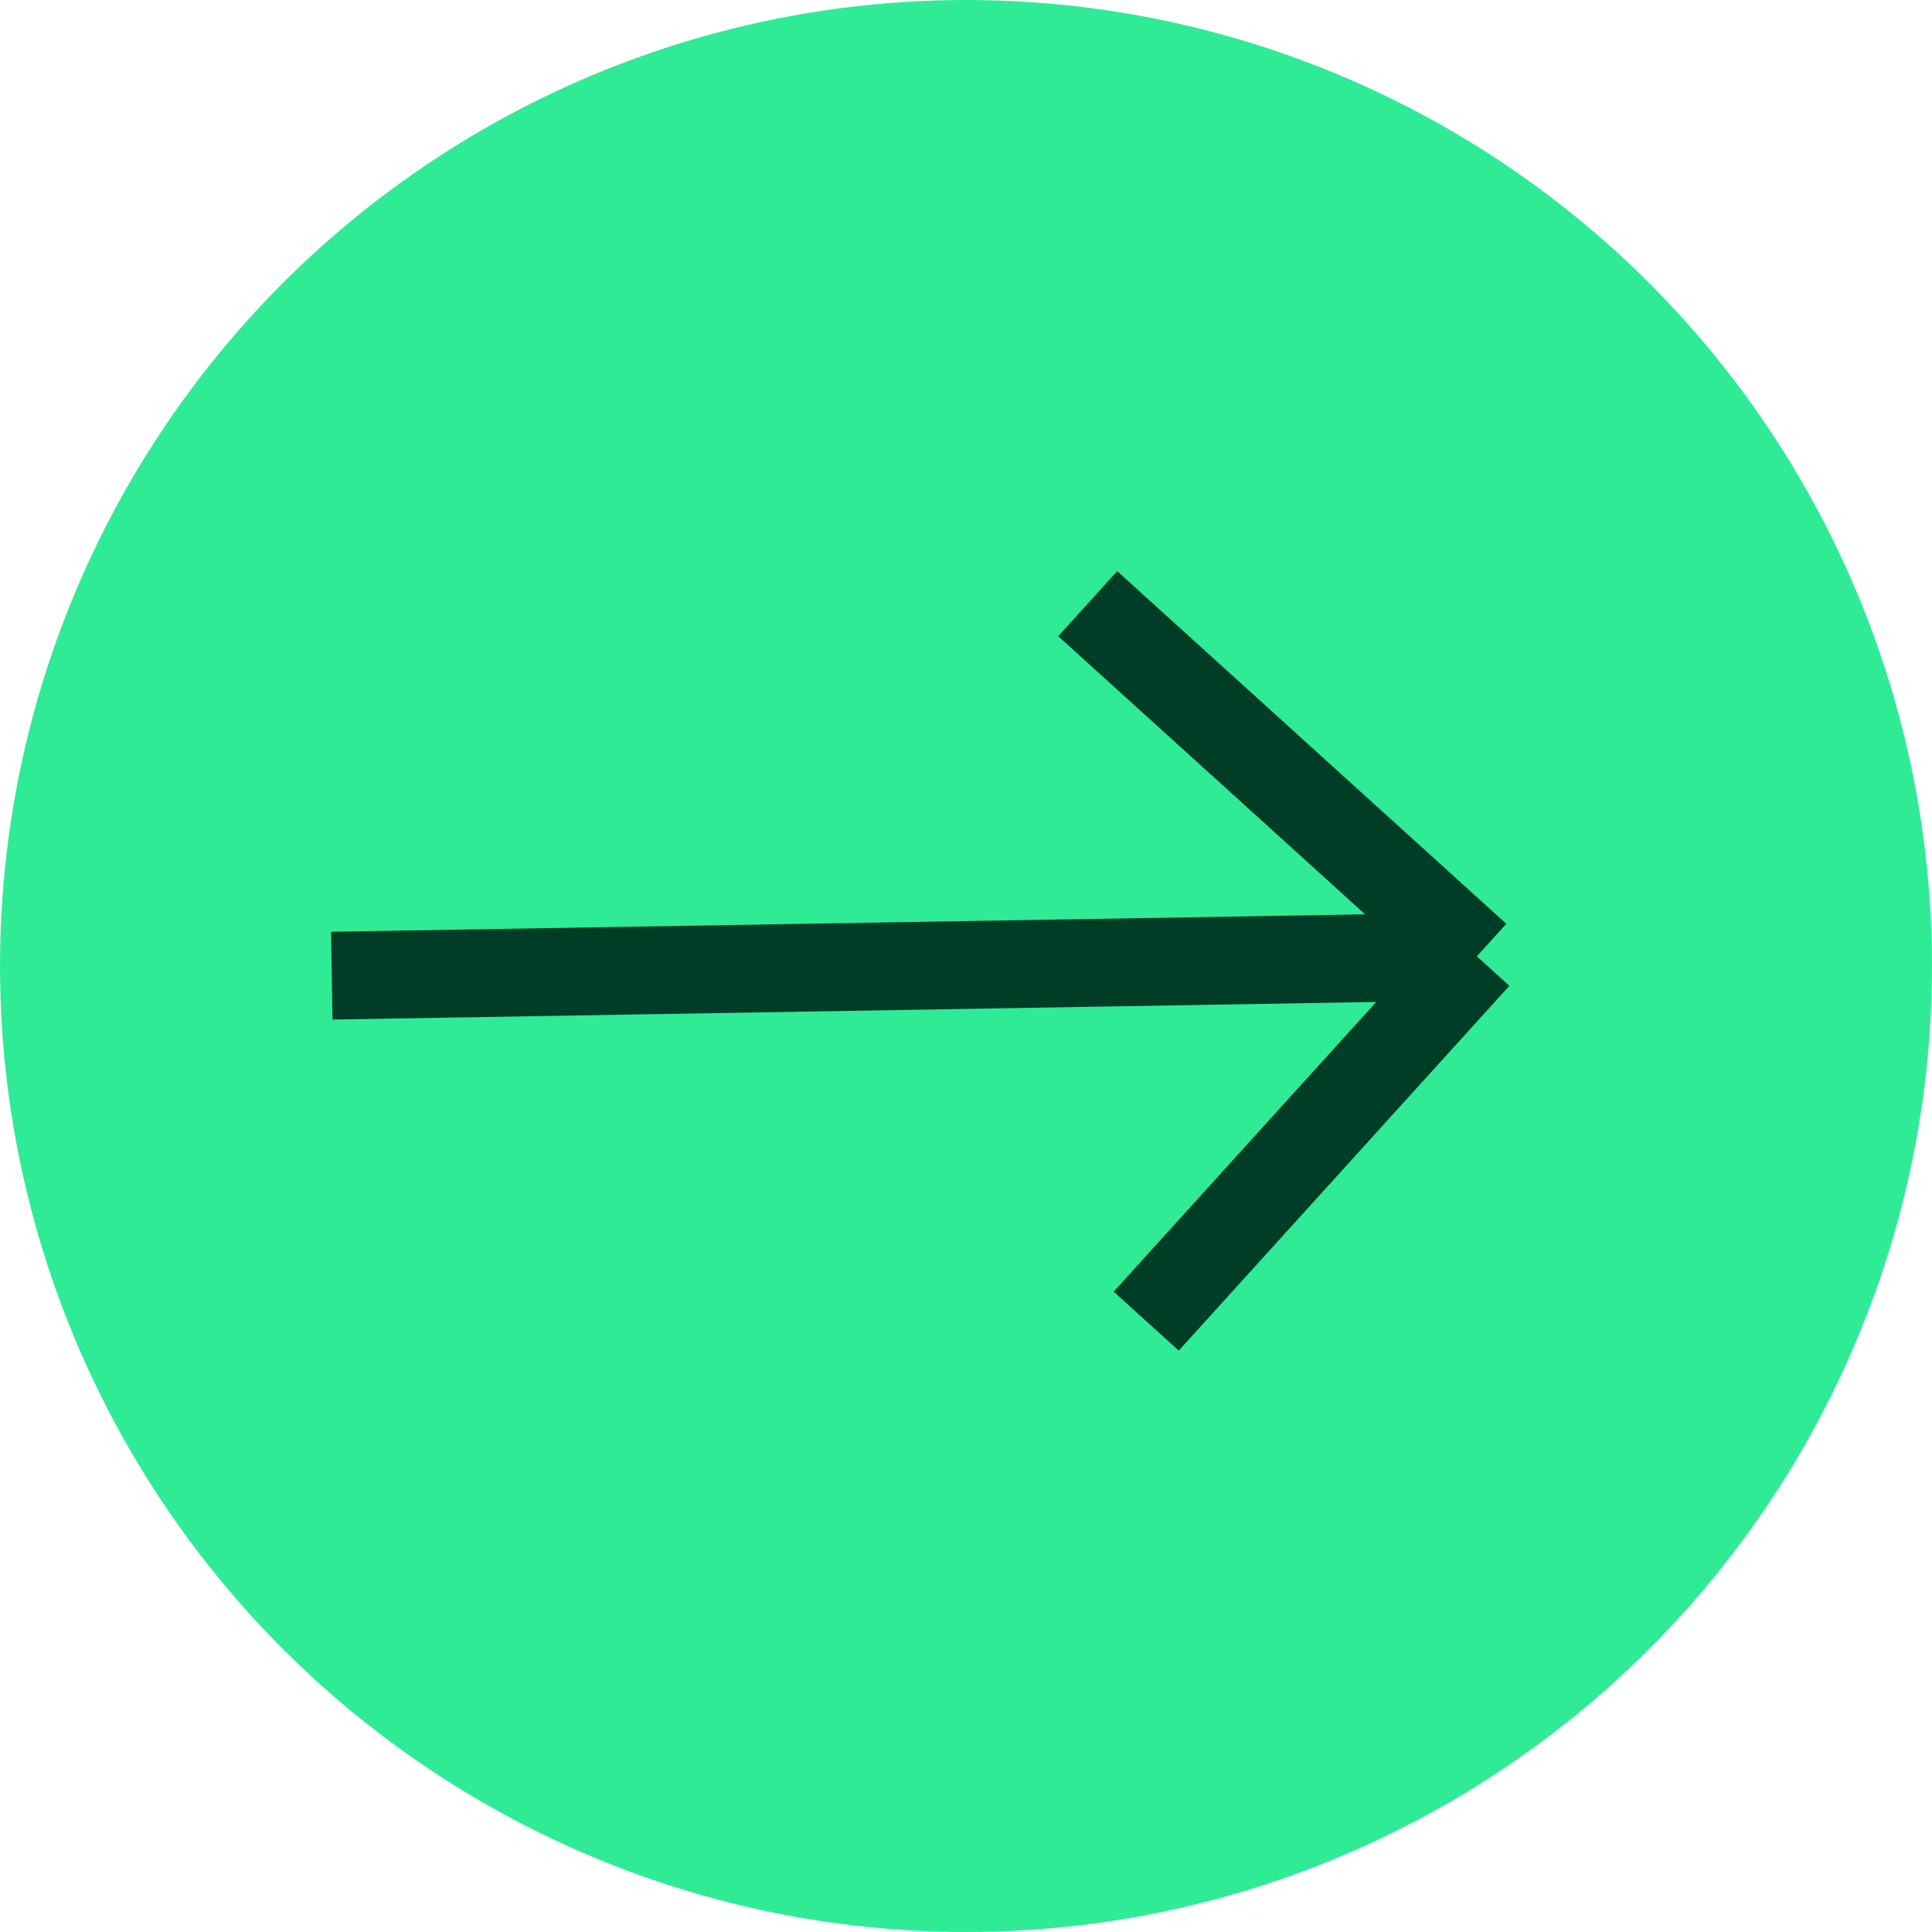
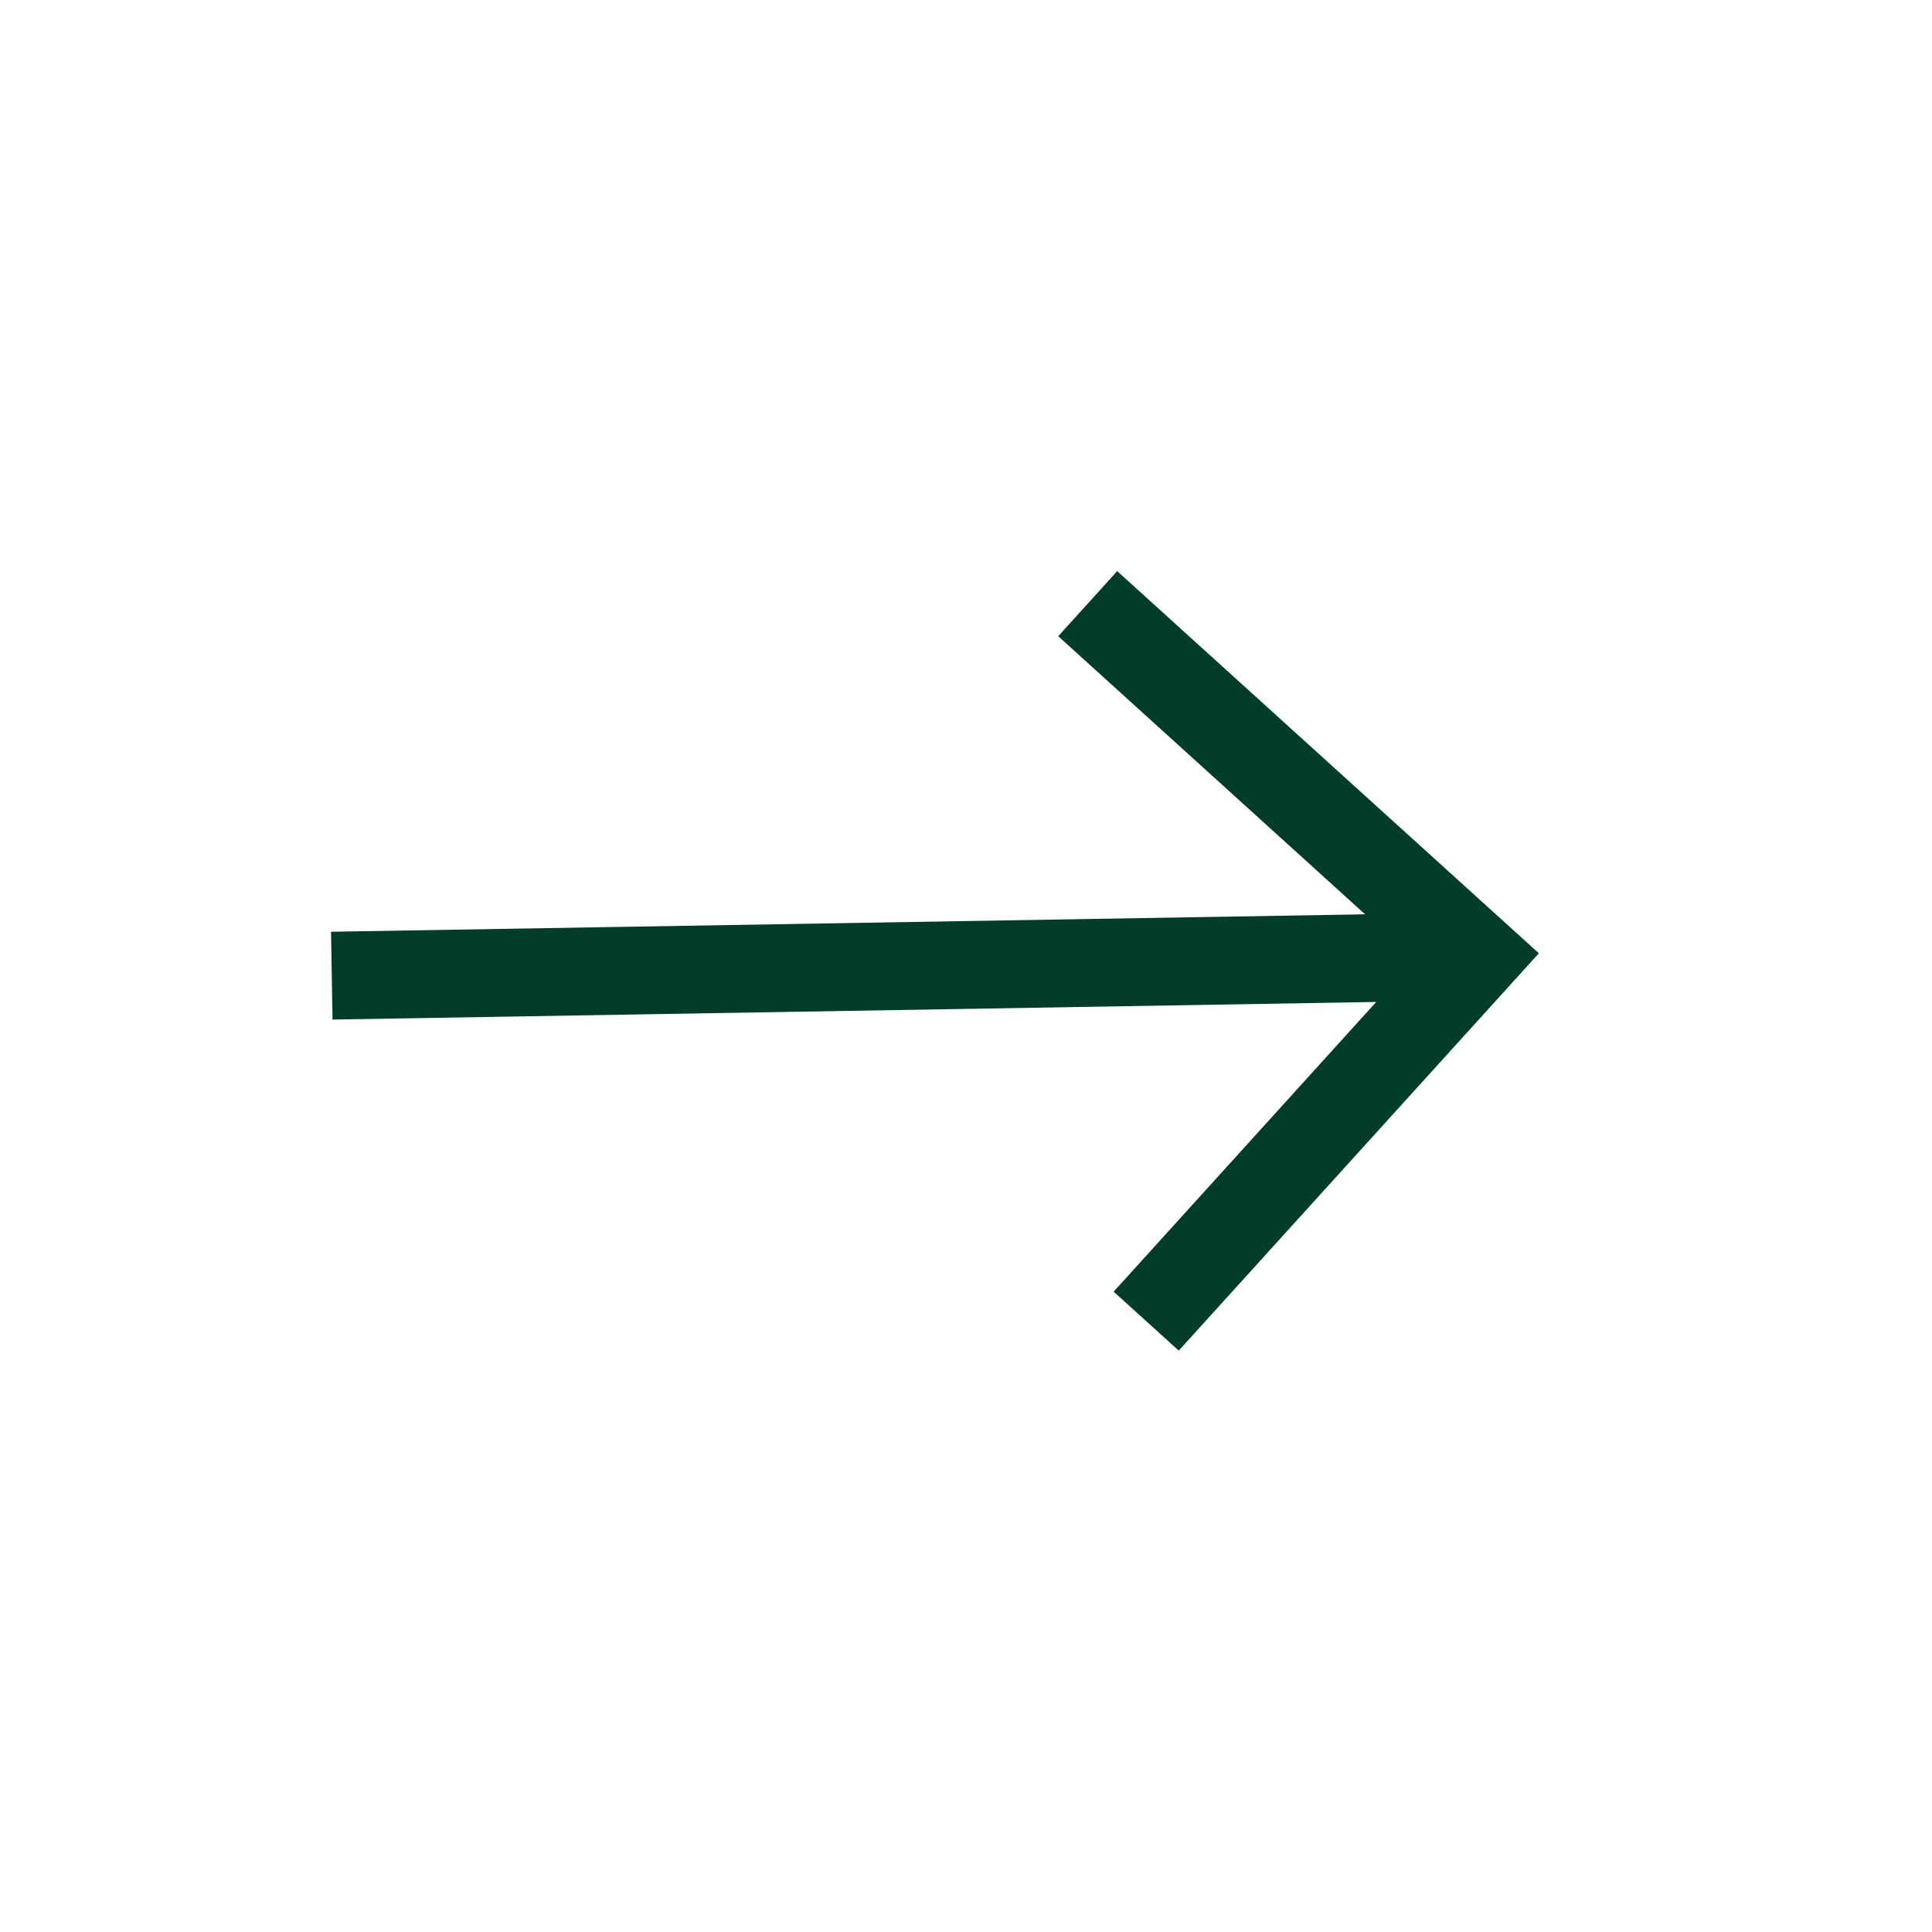
<svg xmlns="http://www.w3.org/2000/svg" width="22" height="22" viewBox="0 0 22 22" fill="none">
  <g filter="url(#filter0_b_70_953)">
-     <circle cx="11" cy="11" r="11" fill="#30EB96" />
-     <path d="M12.386 6.874L16.817 10.89M16.817 10.89L13.052 15.044M16.817 10.89L3.778 11.11" stroke="#003D27" />
+     <path d="M12.386 6.874L16.817 10.89L13.052 15.044M16.817 10.89L3.778 11.11" stroke="#003D27" />
  </g>
  <defs>
    <filter id="filter0_b_70_953" x="-70" y="-70" width="162" height="162" filterUnits="userSpaceOnUse" color-interpolation-filters="sRGB">
      <feFlood flood-opacity="0" result="BackgroundImageFix" />
      <feGaussianBlur in="BackgroundImageFix" stdDeviation="35" />
      <feComposite in2="SourceAlpha" operator="in" result="effect1_backgroundBlur_70_953" />
      <feBlend mode="normal" in="SourceGraphic" in2="effect1_backgroundBlur_70_953" result="shape" />
    </filter>
  </defs>
</svg>